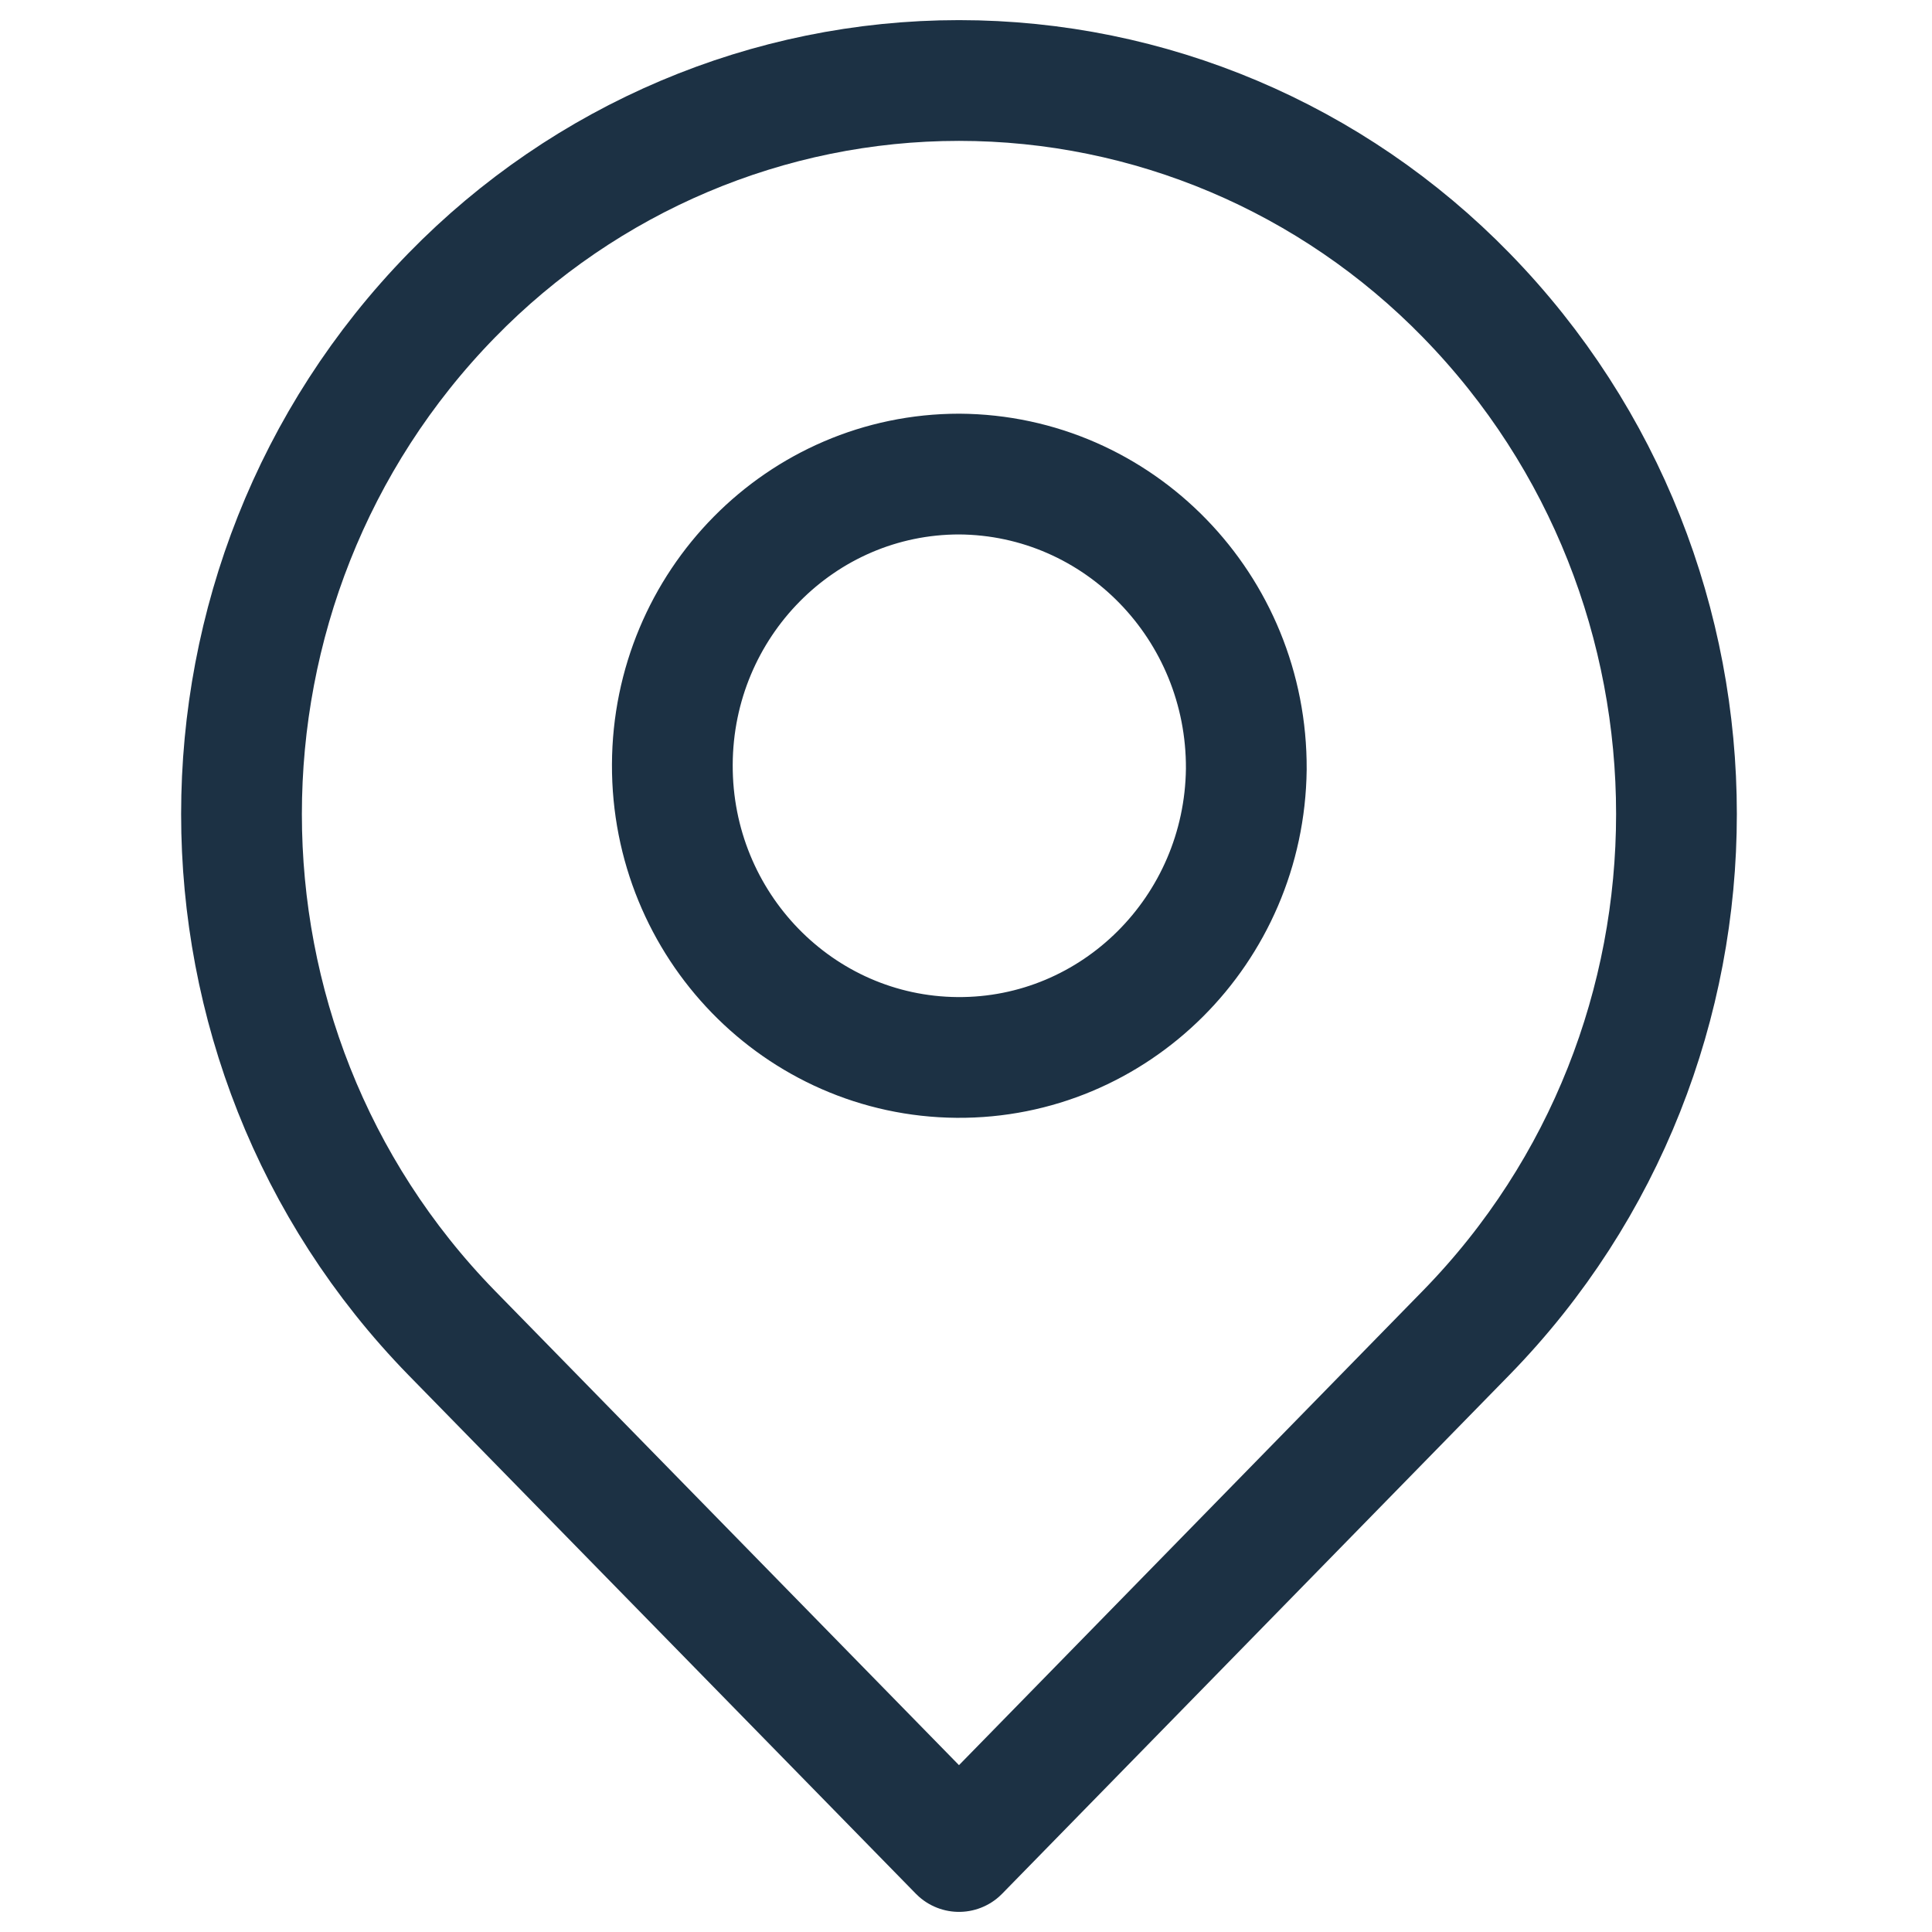
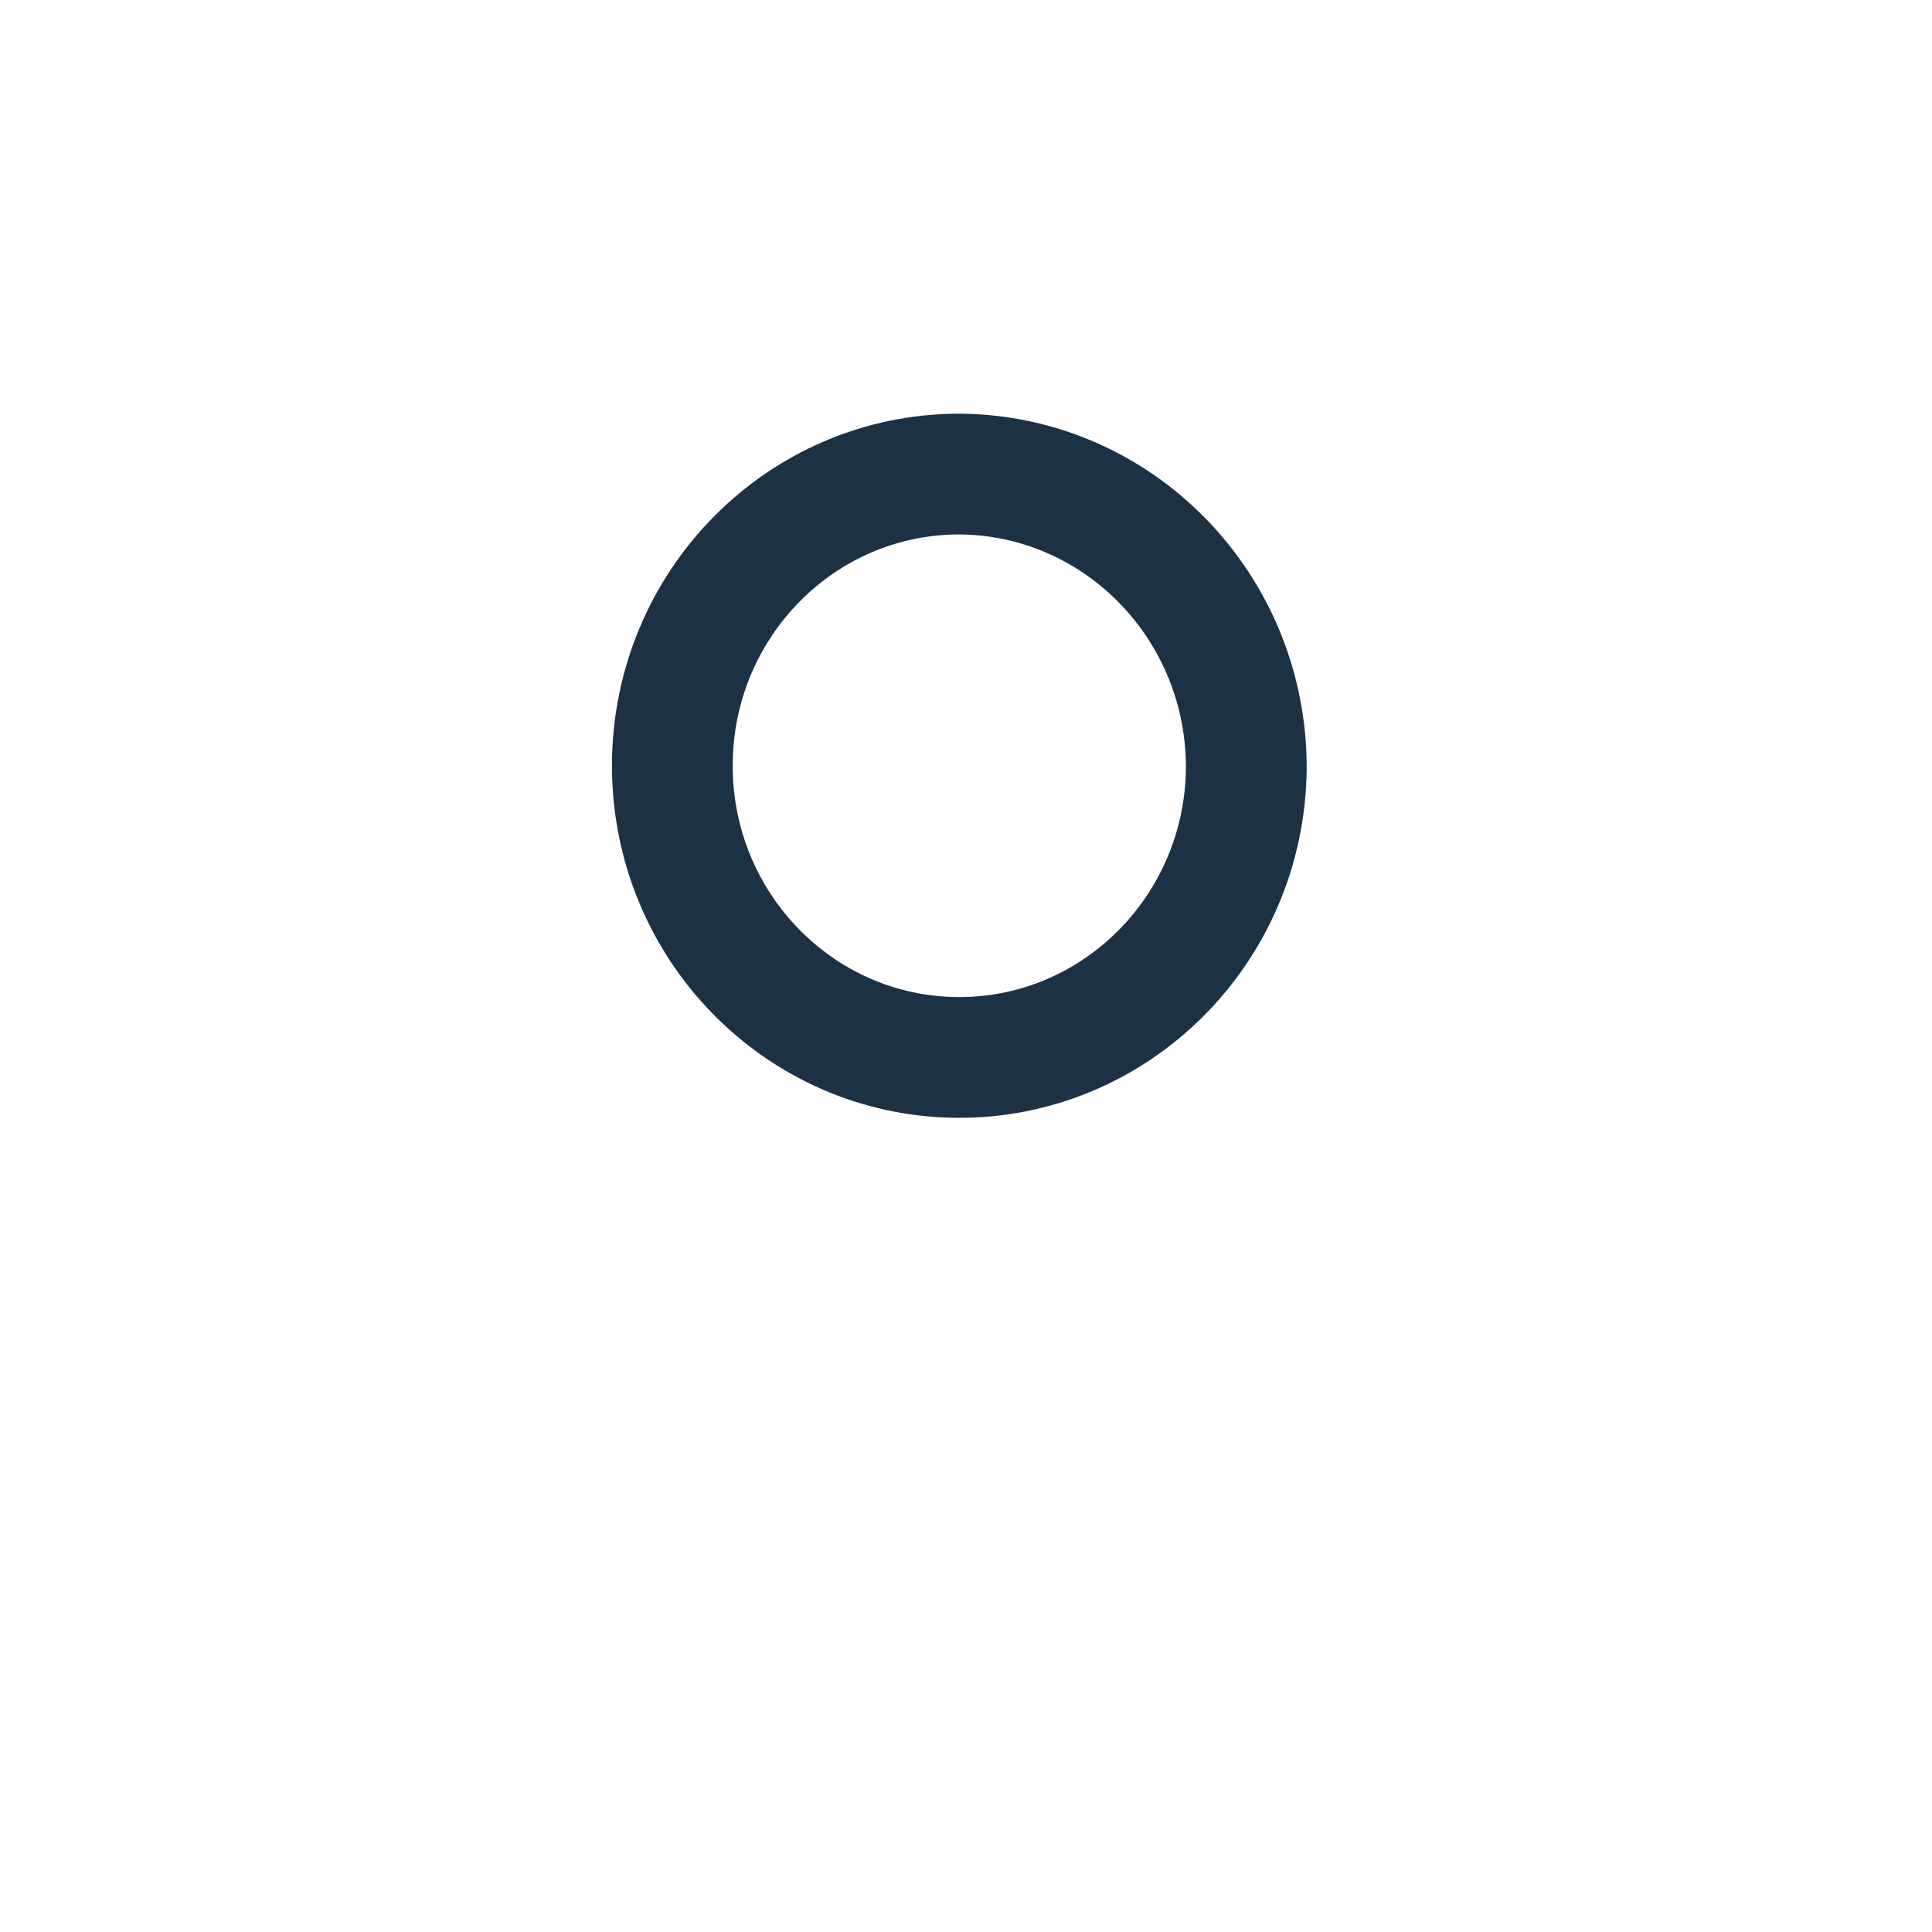
<svg xmlns="http://www.w3.org/2000/svg" width="24" height="24" viewBox="0 0 24 24" fill="none">
-   <path fill-rule="evenodd" clip-rule="evenodd" d="M18.215 3.669C21.696 7.236 21.696 12.988 18.215 16.555L11.913 23L5.61 16.557C2.13 12.989 2.13 7.237 5.61 3.67C7.277 1.961 9.546 1 11.913 1C14.28 1 16.549 1.96 18.215 3.669Z" stroke="#1C3144" stroke-width="1.5" stroke-linecap="round" stroke-linejoin="round" />
  <path fill-rule="evenodd" clip-rule="evenodd" d="M15.482 9.555C15.458 11.55 13.852 13.151 11.889 13.136C9.925 13.12 8.344 11.494 8.352 9.498C8.359 7.503 9.953 5.889 11.916 5.889C13.897 5.901 15.493 7.542 15.482 9.555Z" stroke="#1C3144" stroke-width="1.5" stroke-linecap="round" stroke-linejoin="round" />
</svg>